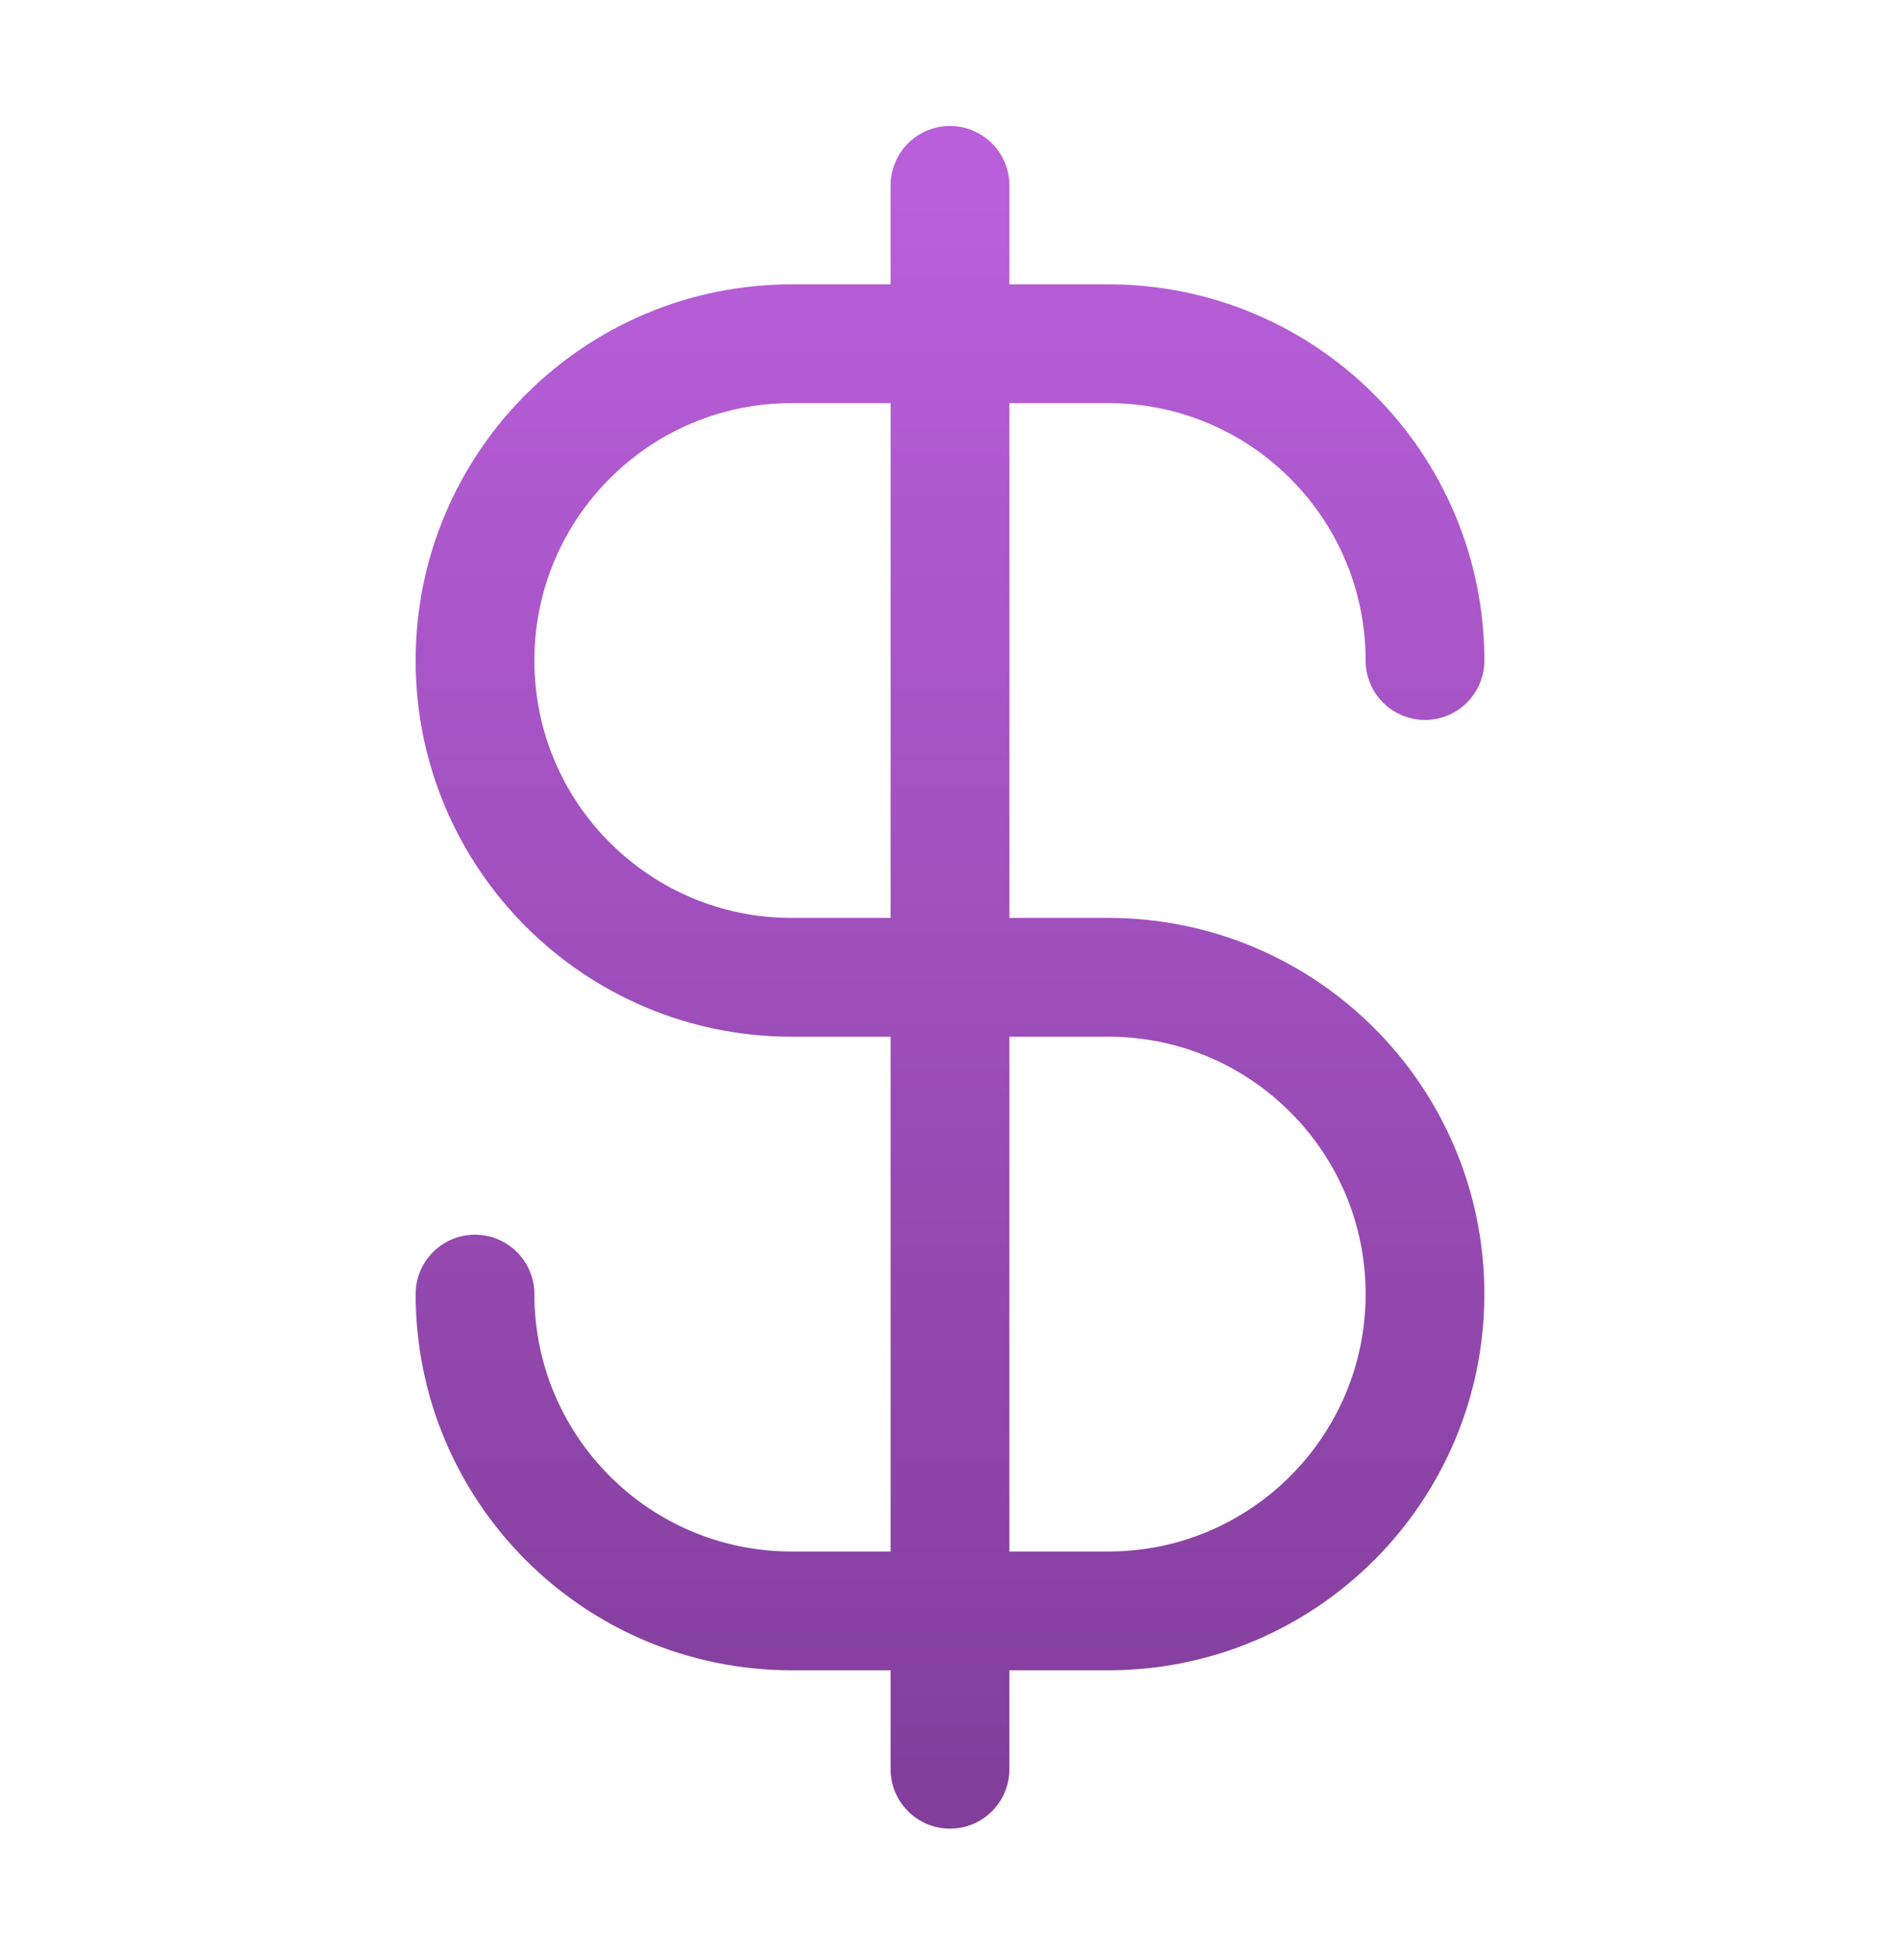
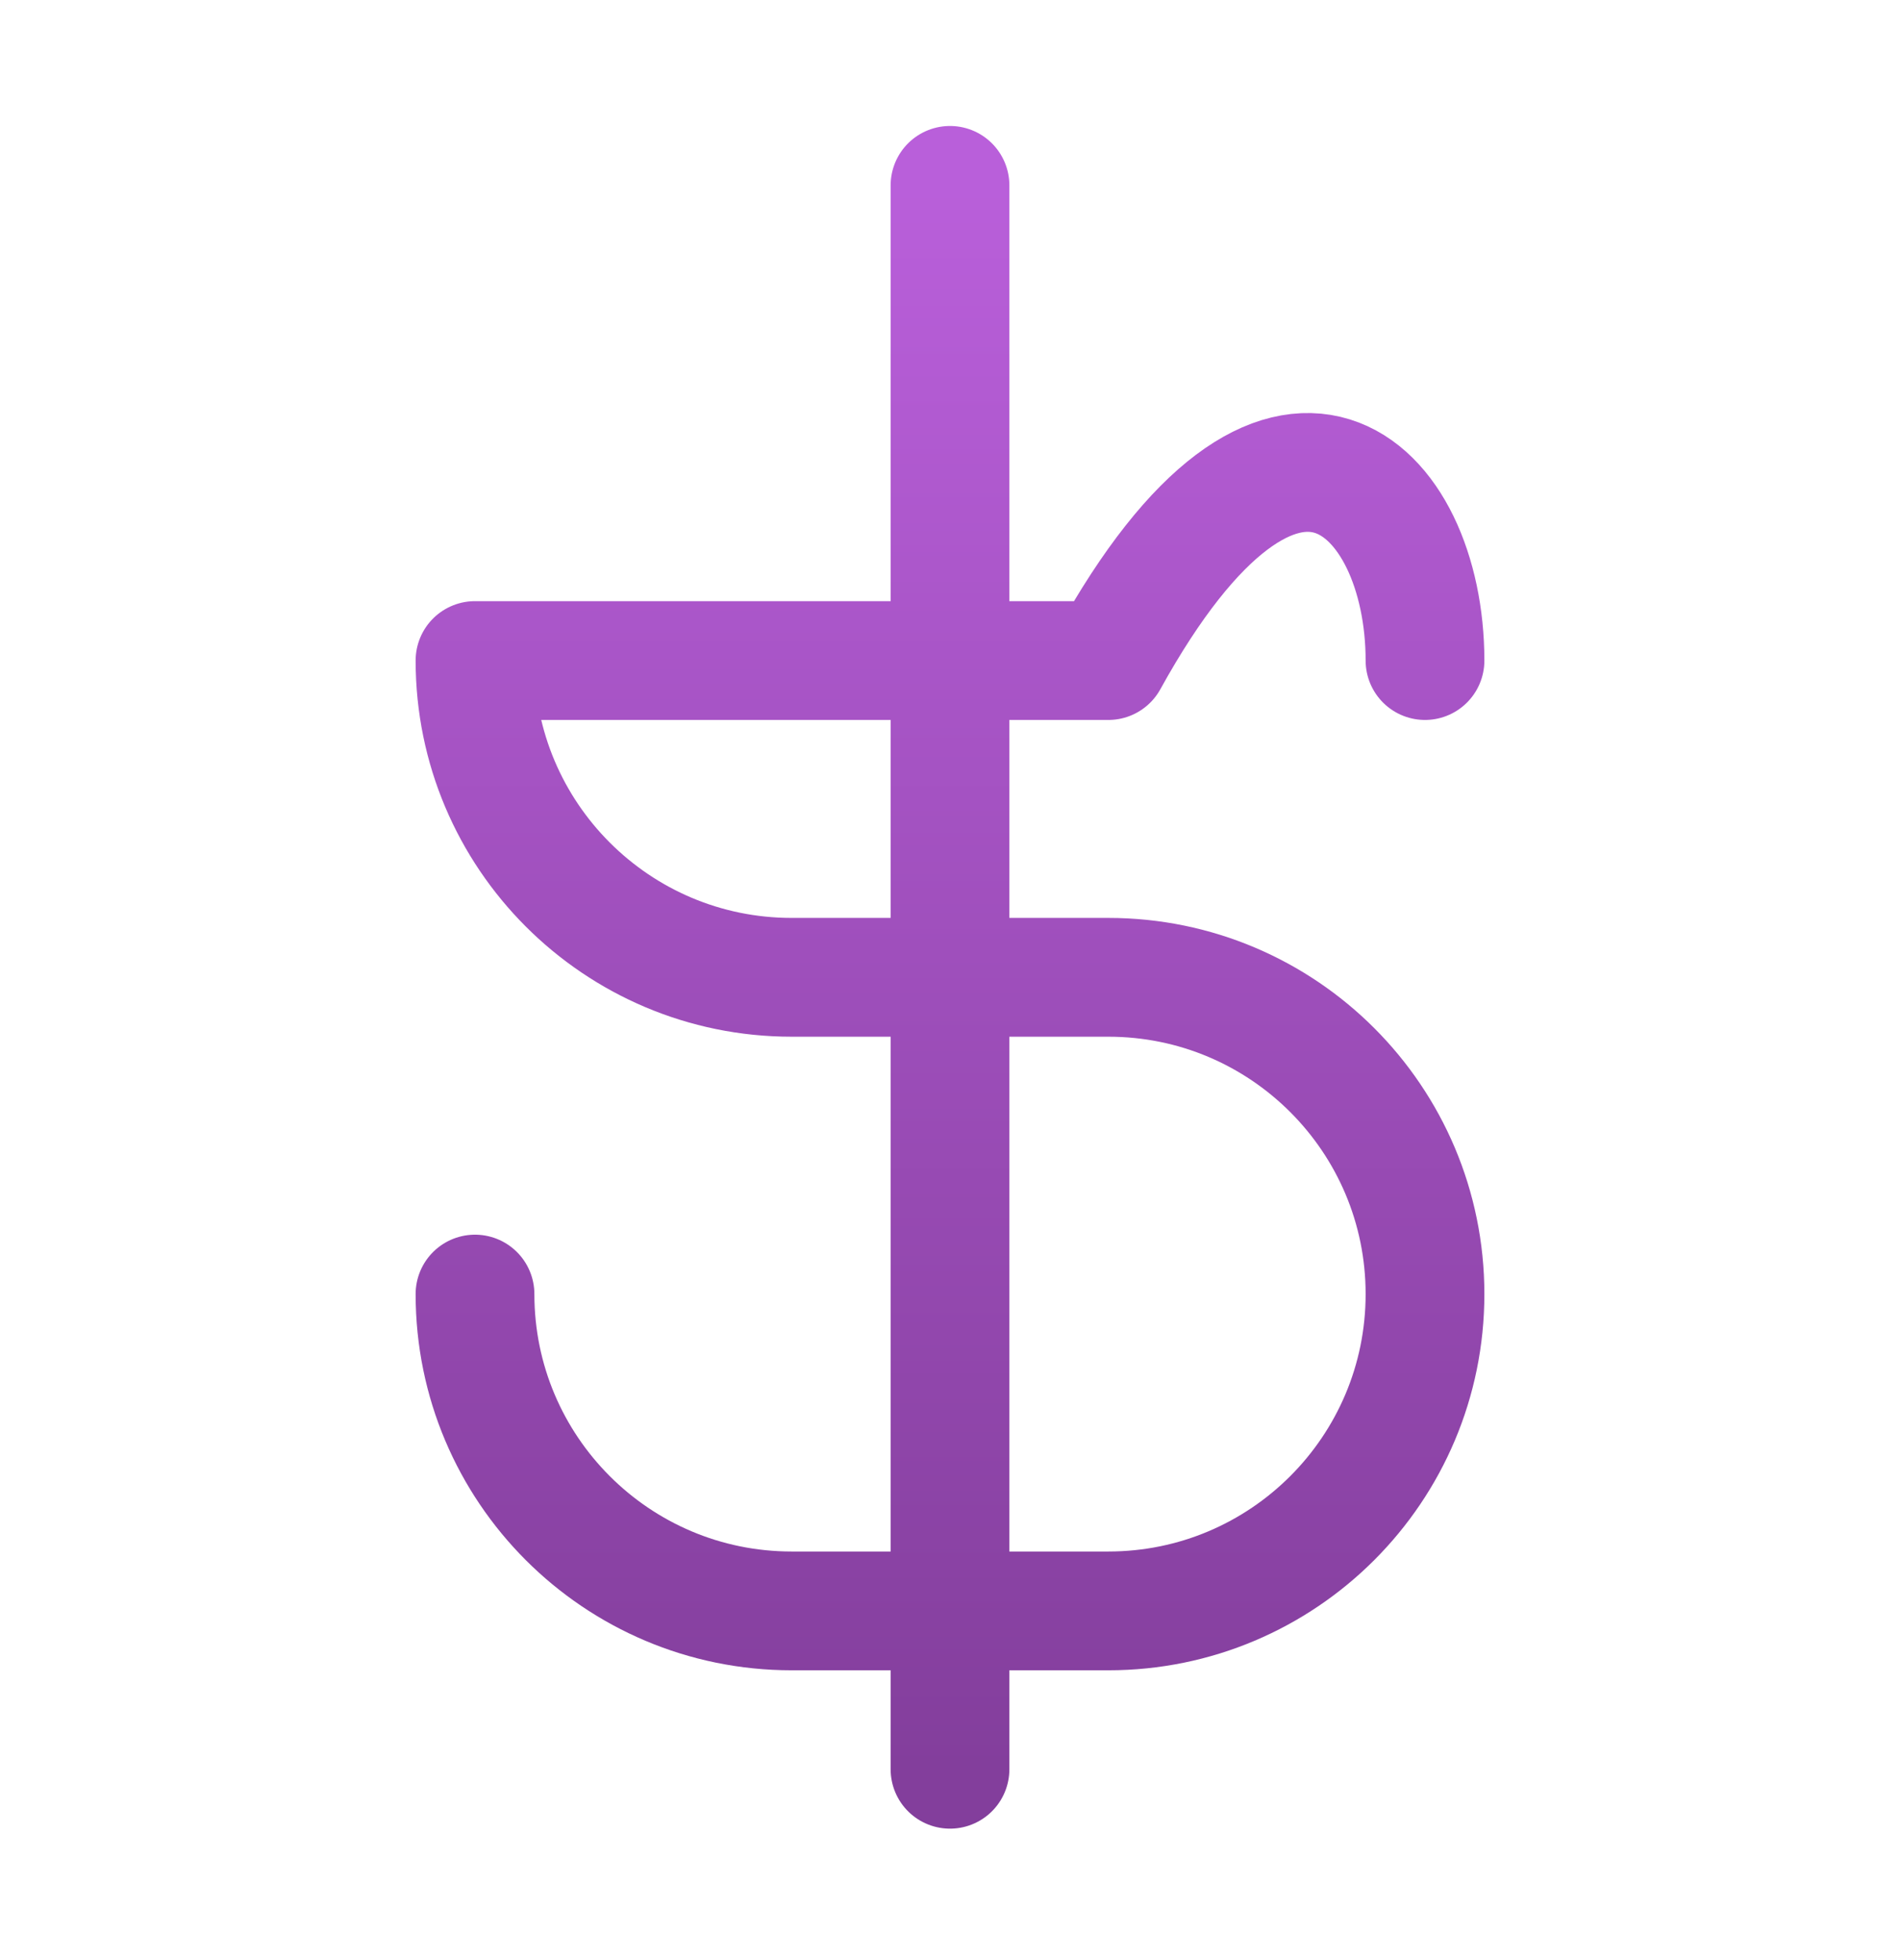
<svg xmlns="http://www.w3.org/2000/svg" width="32" height="33" viewBox="0 0 32 33" fill="none">
-   <path d="M8 21.787C8 24.733 10.388 27.121 13.333 27.121H18.667C21.612 27.121 24 24.733 24 21.787C24 18.842 21.612 16.454 18.667 16.454H13.333C10.388 16.454 8 14.066 8 11.121C8 8.175 10.388 5.787 13.333 5.787H18.667C21.612 5.787 24 8.175 24 11.121M16 3.121V29.787" stroke="url(#paint0_linear_9086_438)" stroke-width="2" stroke-linecap="round" stroke-linejoin="round" />
+   <path d="M8 21.787C8 24.733 10.388 27.121 13.333 27.121H18.667C21.612 27.121 24 24.733 24 21.787C24 18.842 21.612 16.454 18.667 16.454H13.333C10.388 16.454 8 14.066 8 11.121H18.667C21.612 5.787 24 8.175 24 11.121M16 3.121V29.787" stroke="url(#paint0_linear_9086_438)" stroke-width="2" stroke-linecap="round" stroke-linejoin="round" />
  <defs>
    <linearGradient id="paint0_linear_9086_438" x1="16" y1="3.121" x2="16" y2="29.787" gradientUnits="userSpaceOnUse">
      <stop stop-color="#B95FDA" />
      <stop offset="1" stop-color="#833E9C" />
    </linearGradient>
  </defs>
</svg>